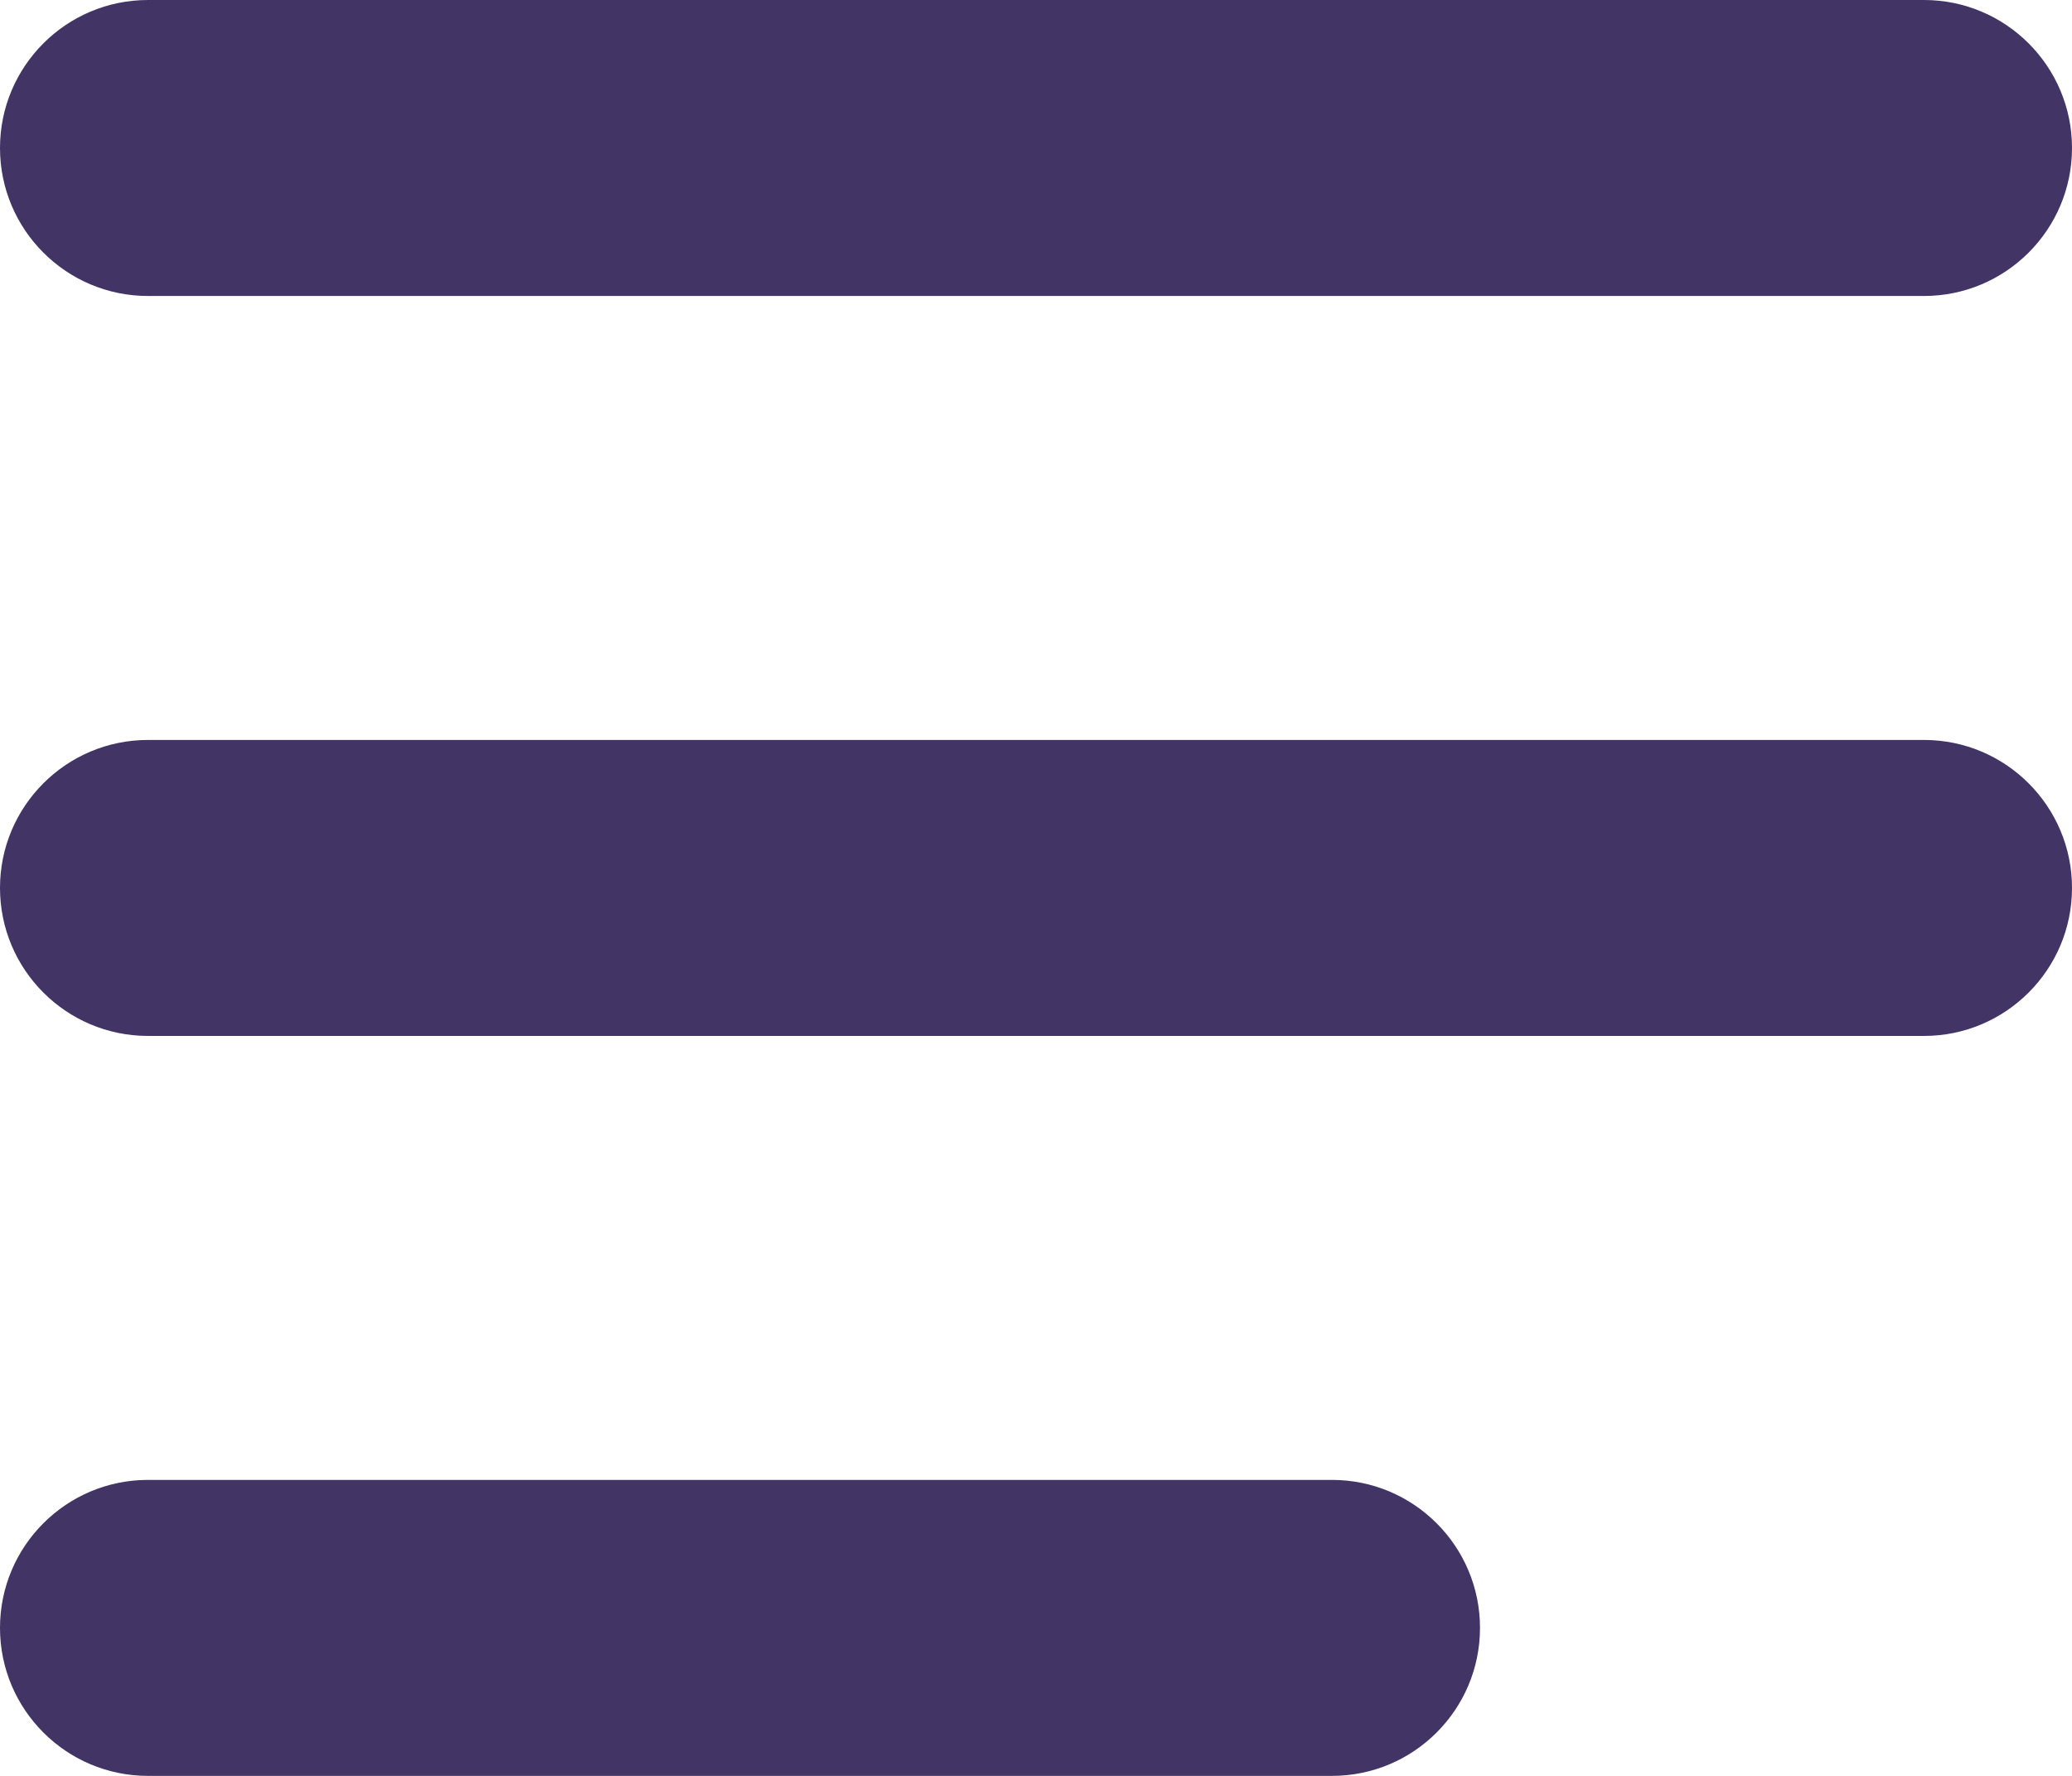
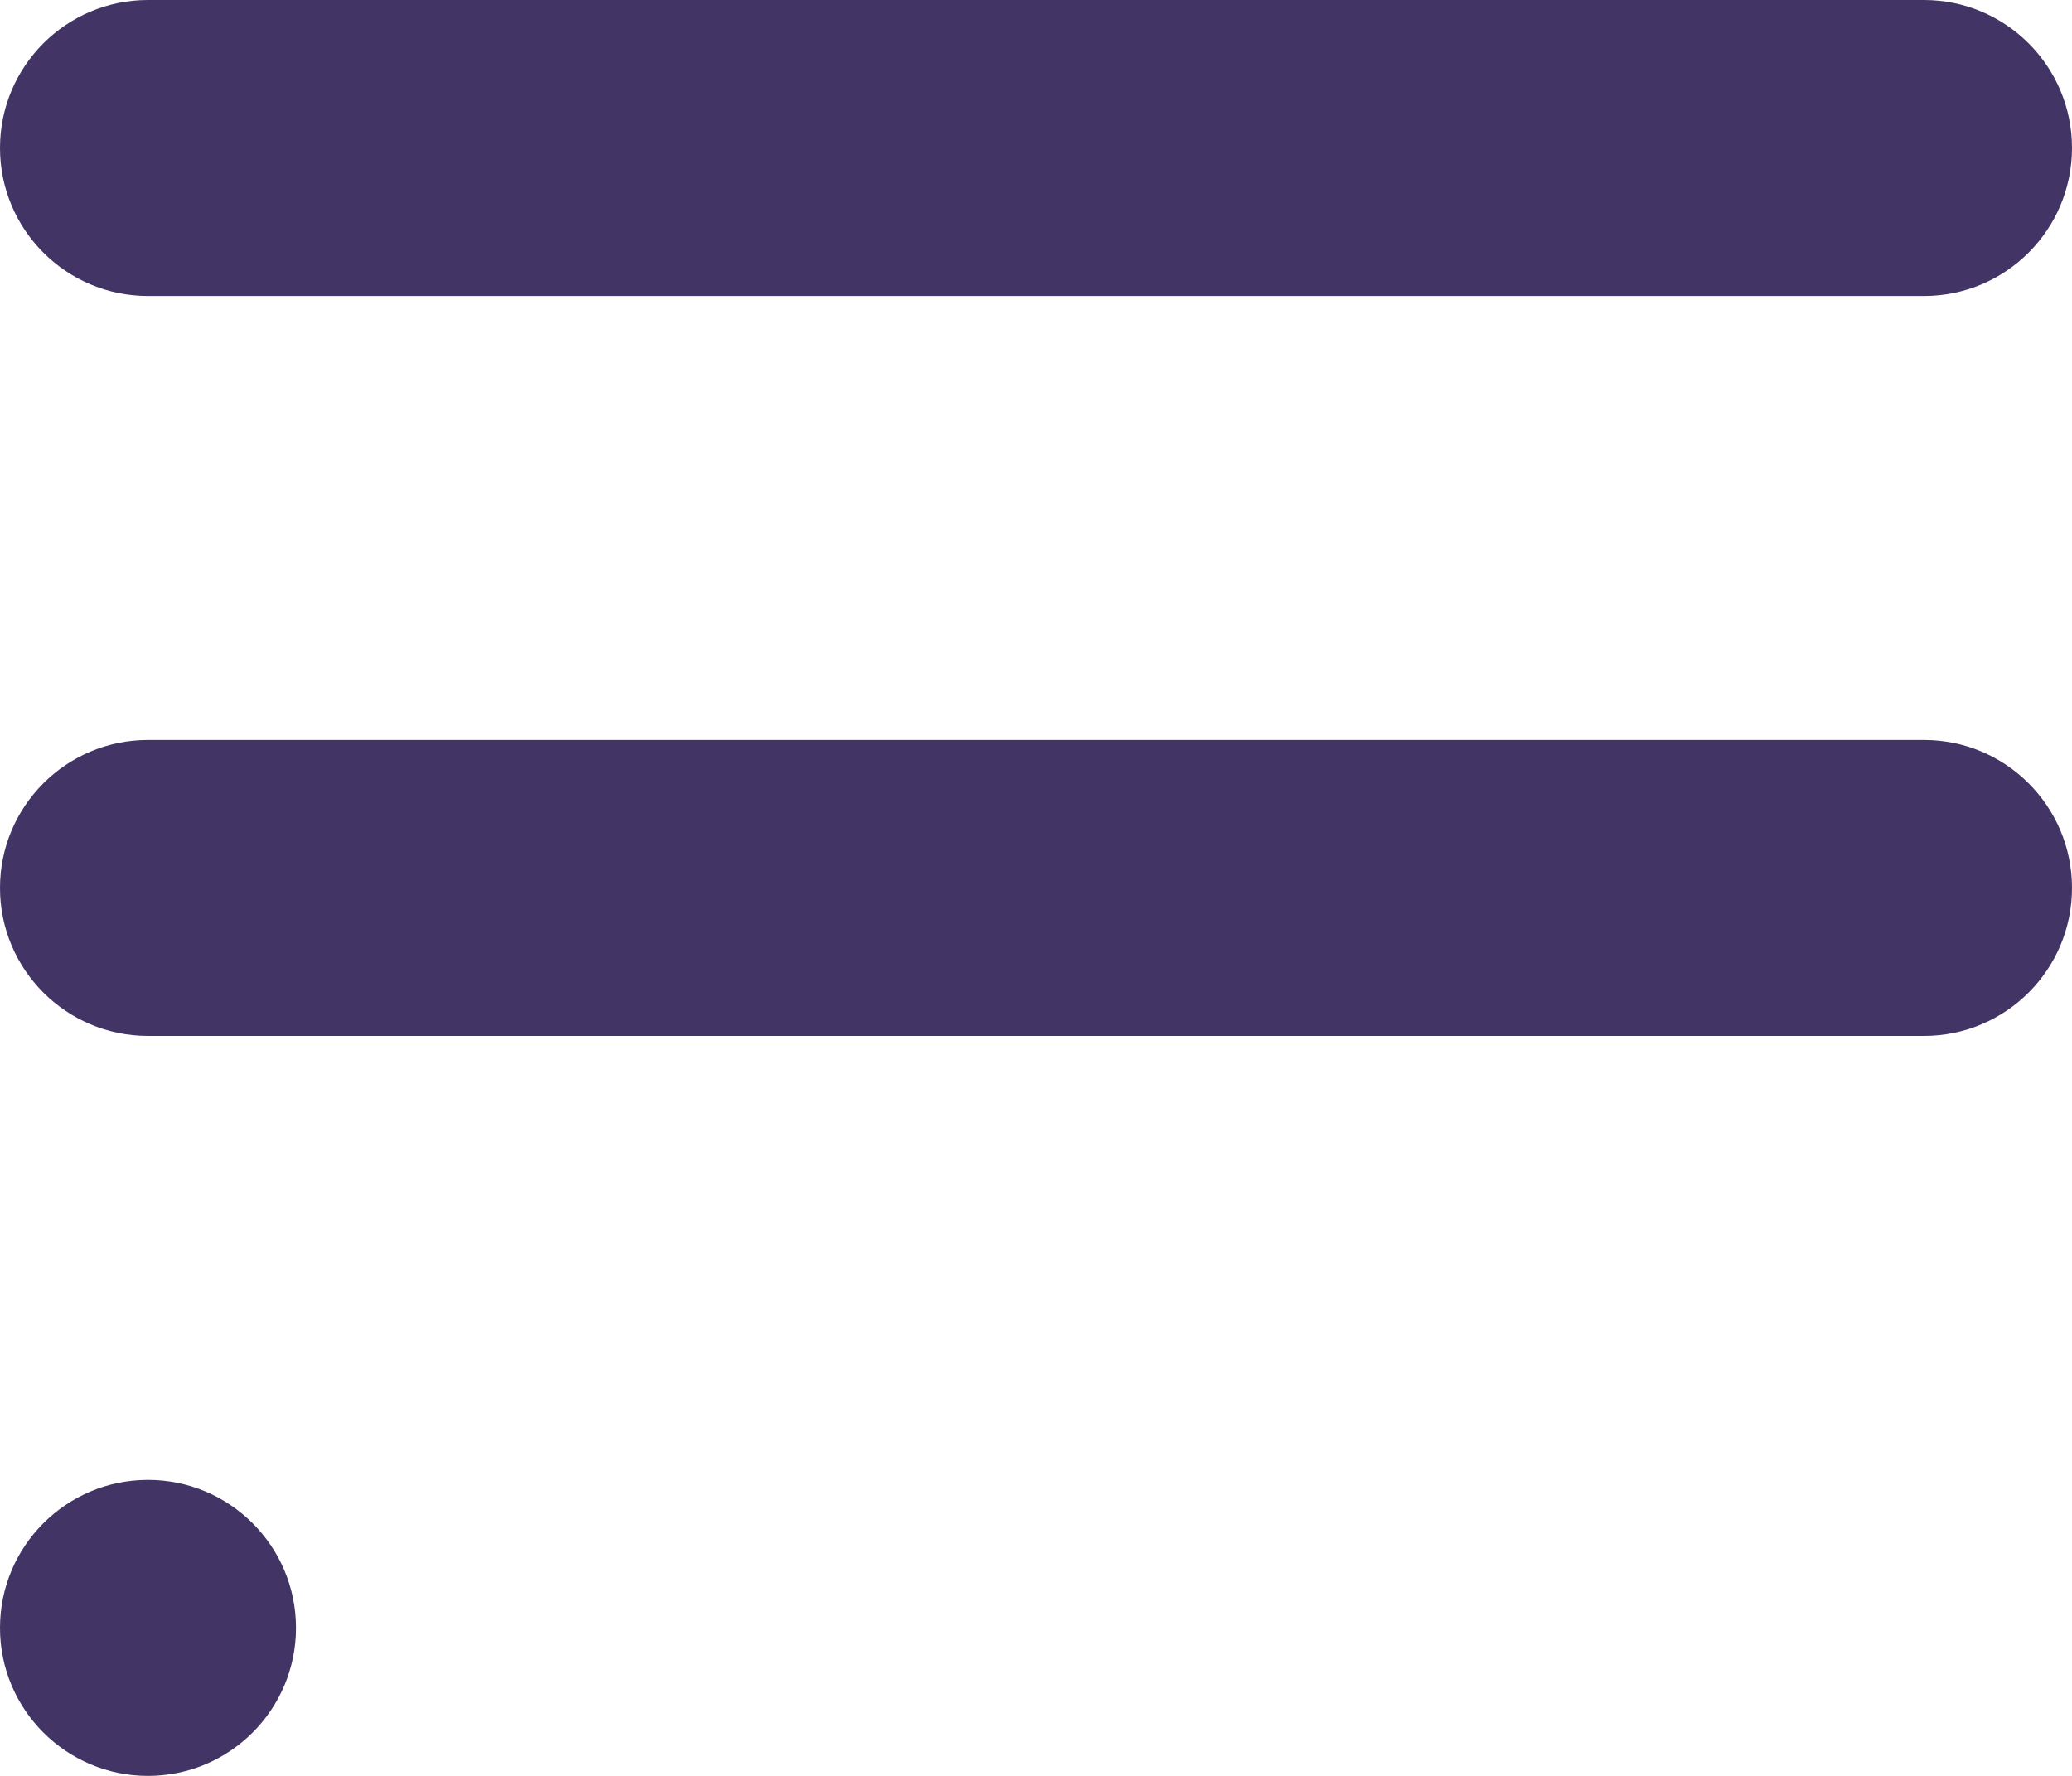
<svg xmlns="http://www.w3.org/2000/svg" xmlns:xlink="http://www.w3.org/1999/xlink" width="14" height="12">
  <defs>
-     <path d="M4 16c-.552 0-1-.448-1-1s.448-1 1-1h8c.552 0 1 .448 1 1s-.448 1-1 1H4zm0-5c-.552 0-1-.448-1-1 0-.552.448-1 1-1h12c.552 0 1 .448 1 1 0 .552-.448 1-1 1H4zM3 5c0-.552.448-1 1-1h12c.552 0 1 .448 1 1s-.448 1-1 1H4c-.552 0-1-.448-1-1z" id="a" />
+     <path d="M4 16c-.552 0-1-.448-1-1s.448-1 1-1c.552 0 1 .448 1 1s-.448 1-1 1H4zm0-5c-.552 0-1-.448-1-1 0-.552.448-1 1-1h12c.552 0 1 .448 1 1 0 .552-.448 1-1 1H4zM3 5c0-.552.448-1 1-1h12c.552 0 1 .448 1 1s-.448 1-1 1H4c-.552 0-1-.448-1-1z" id="a" />
  </defs>
  <use fill="#423465" xlink:href="#a" transform="translate(-3 -4)" fill-rule="evenodd" />
</svg>